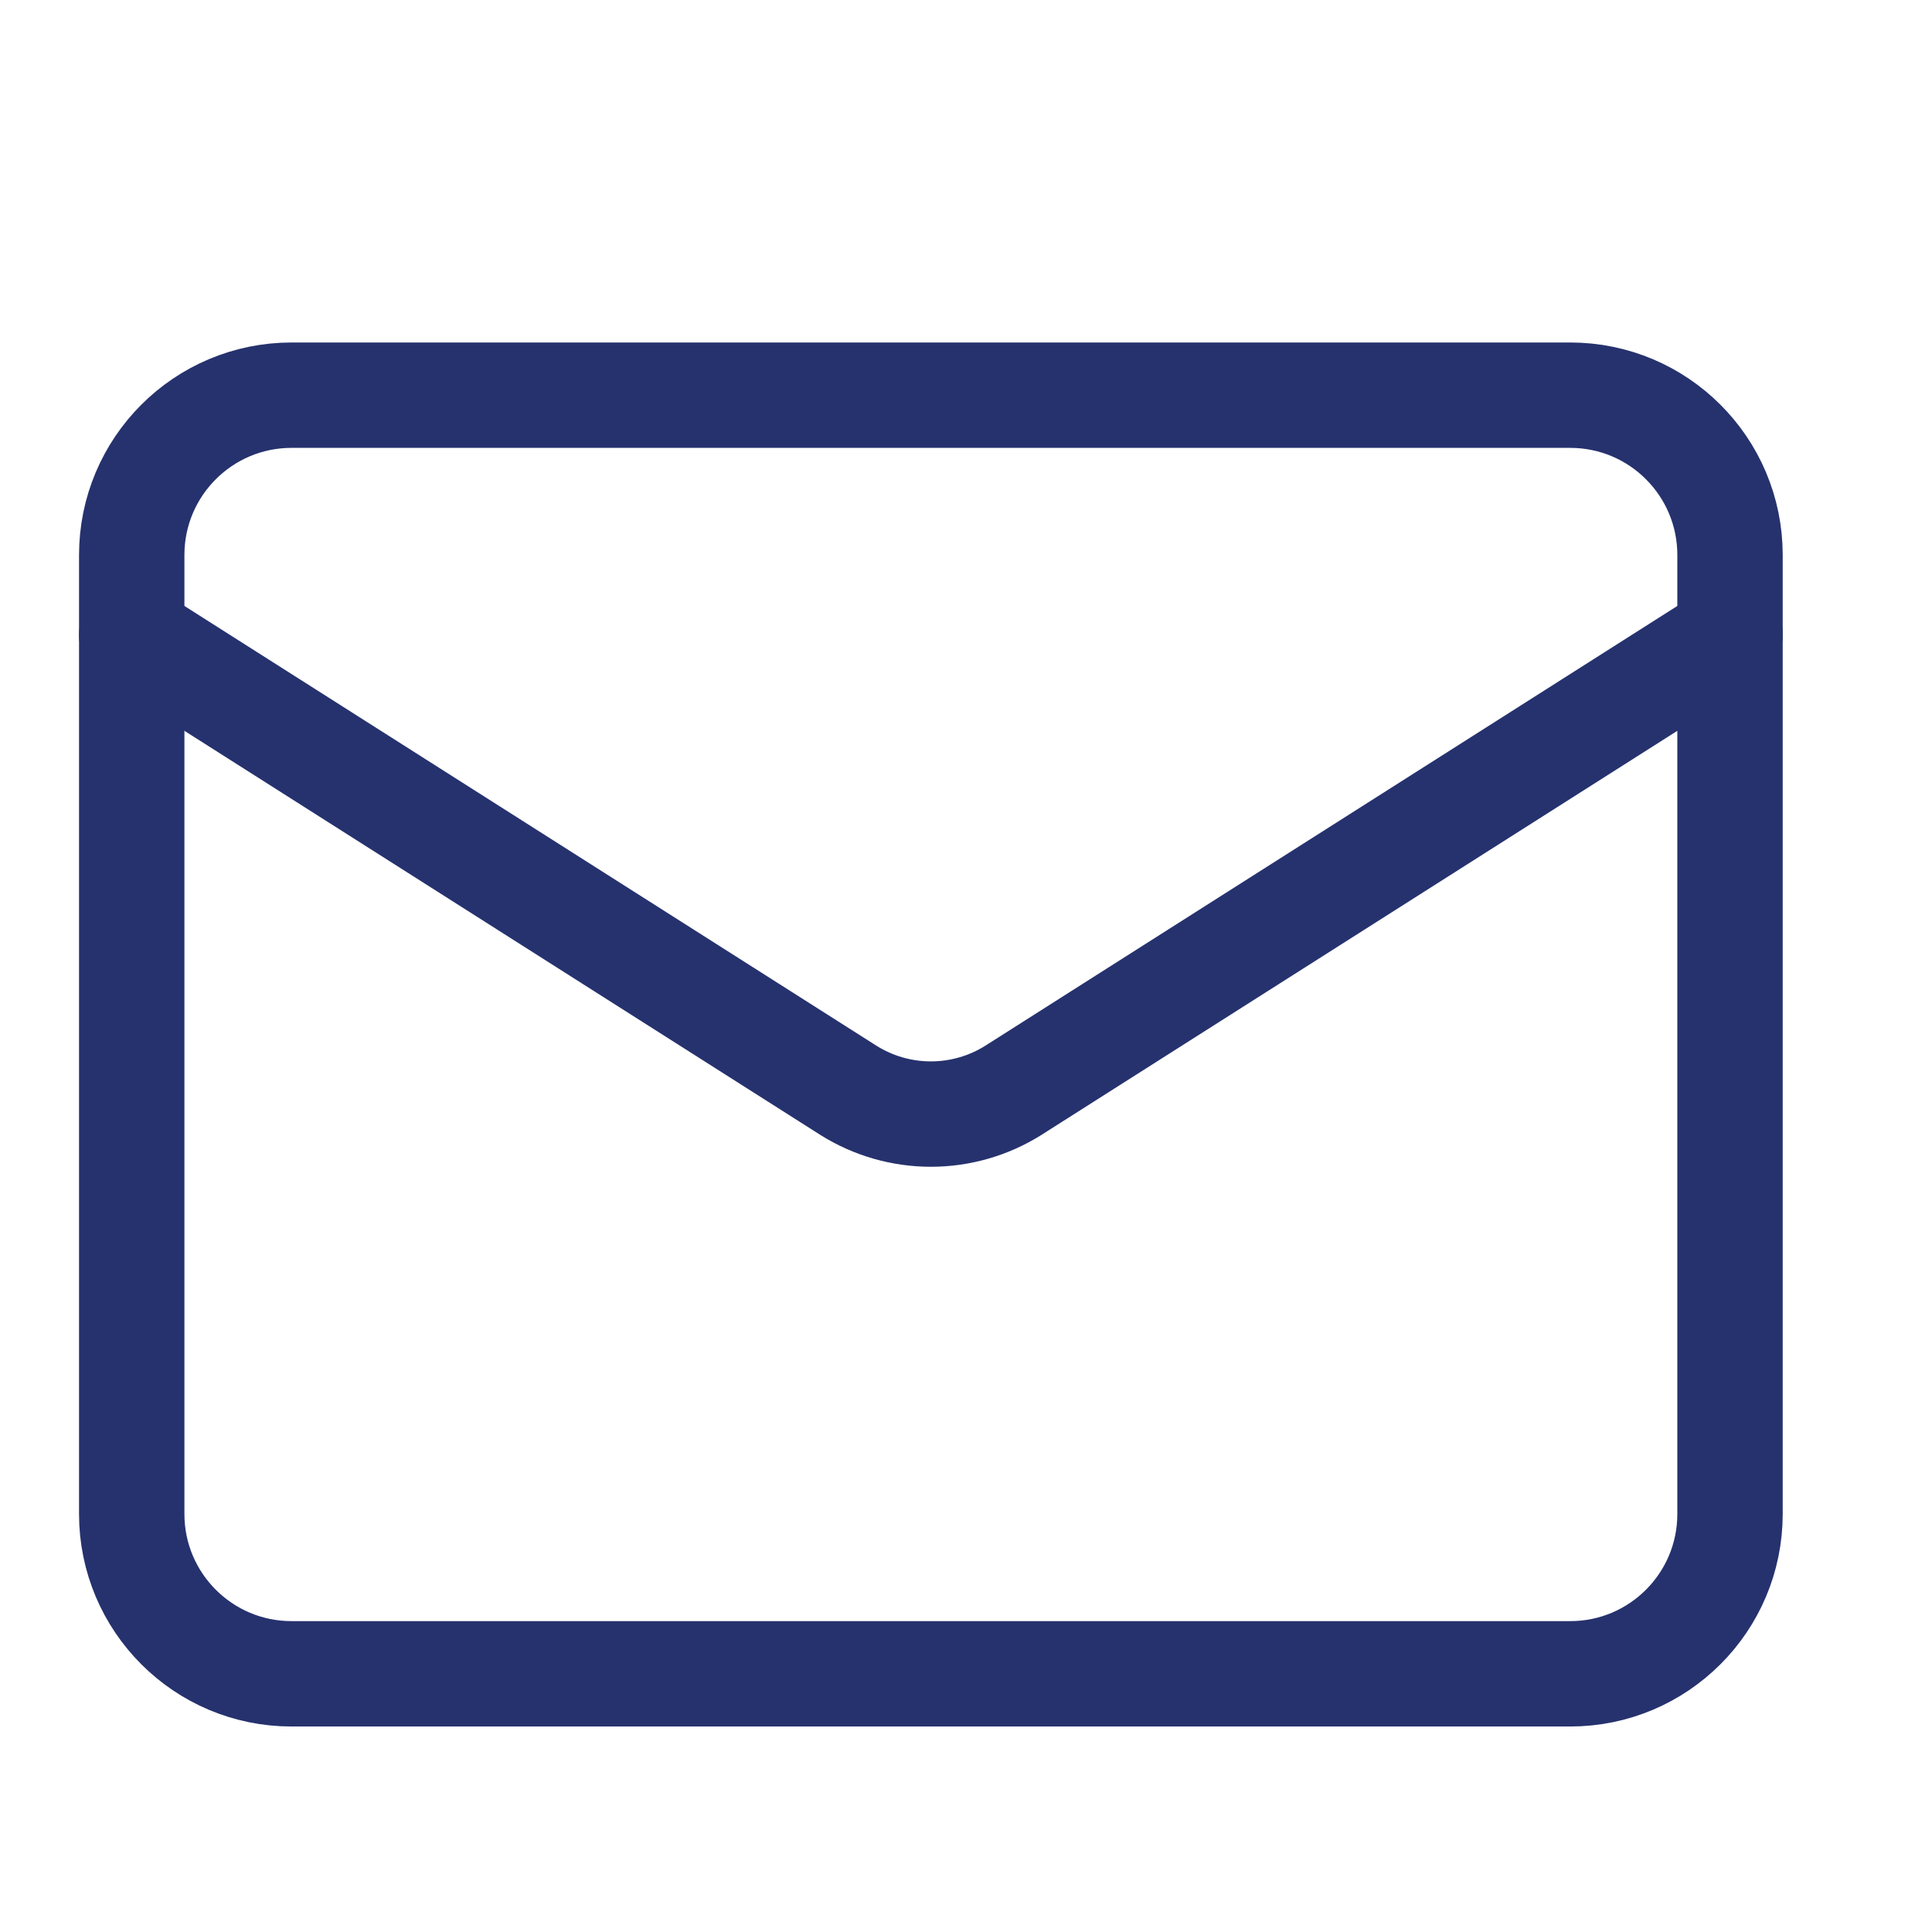
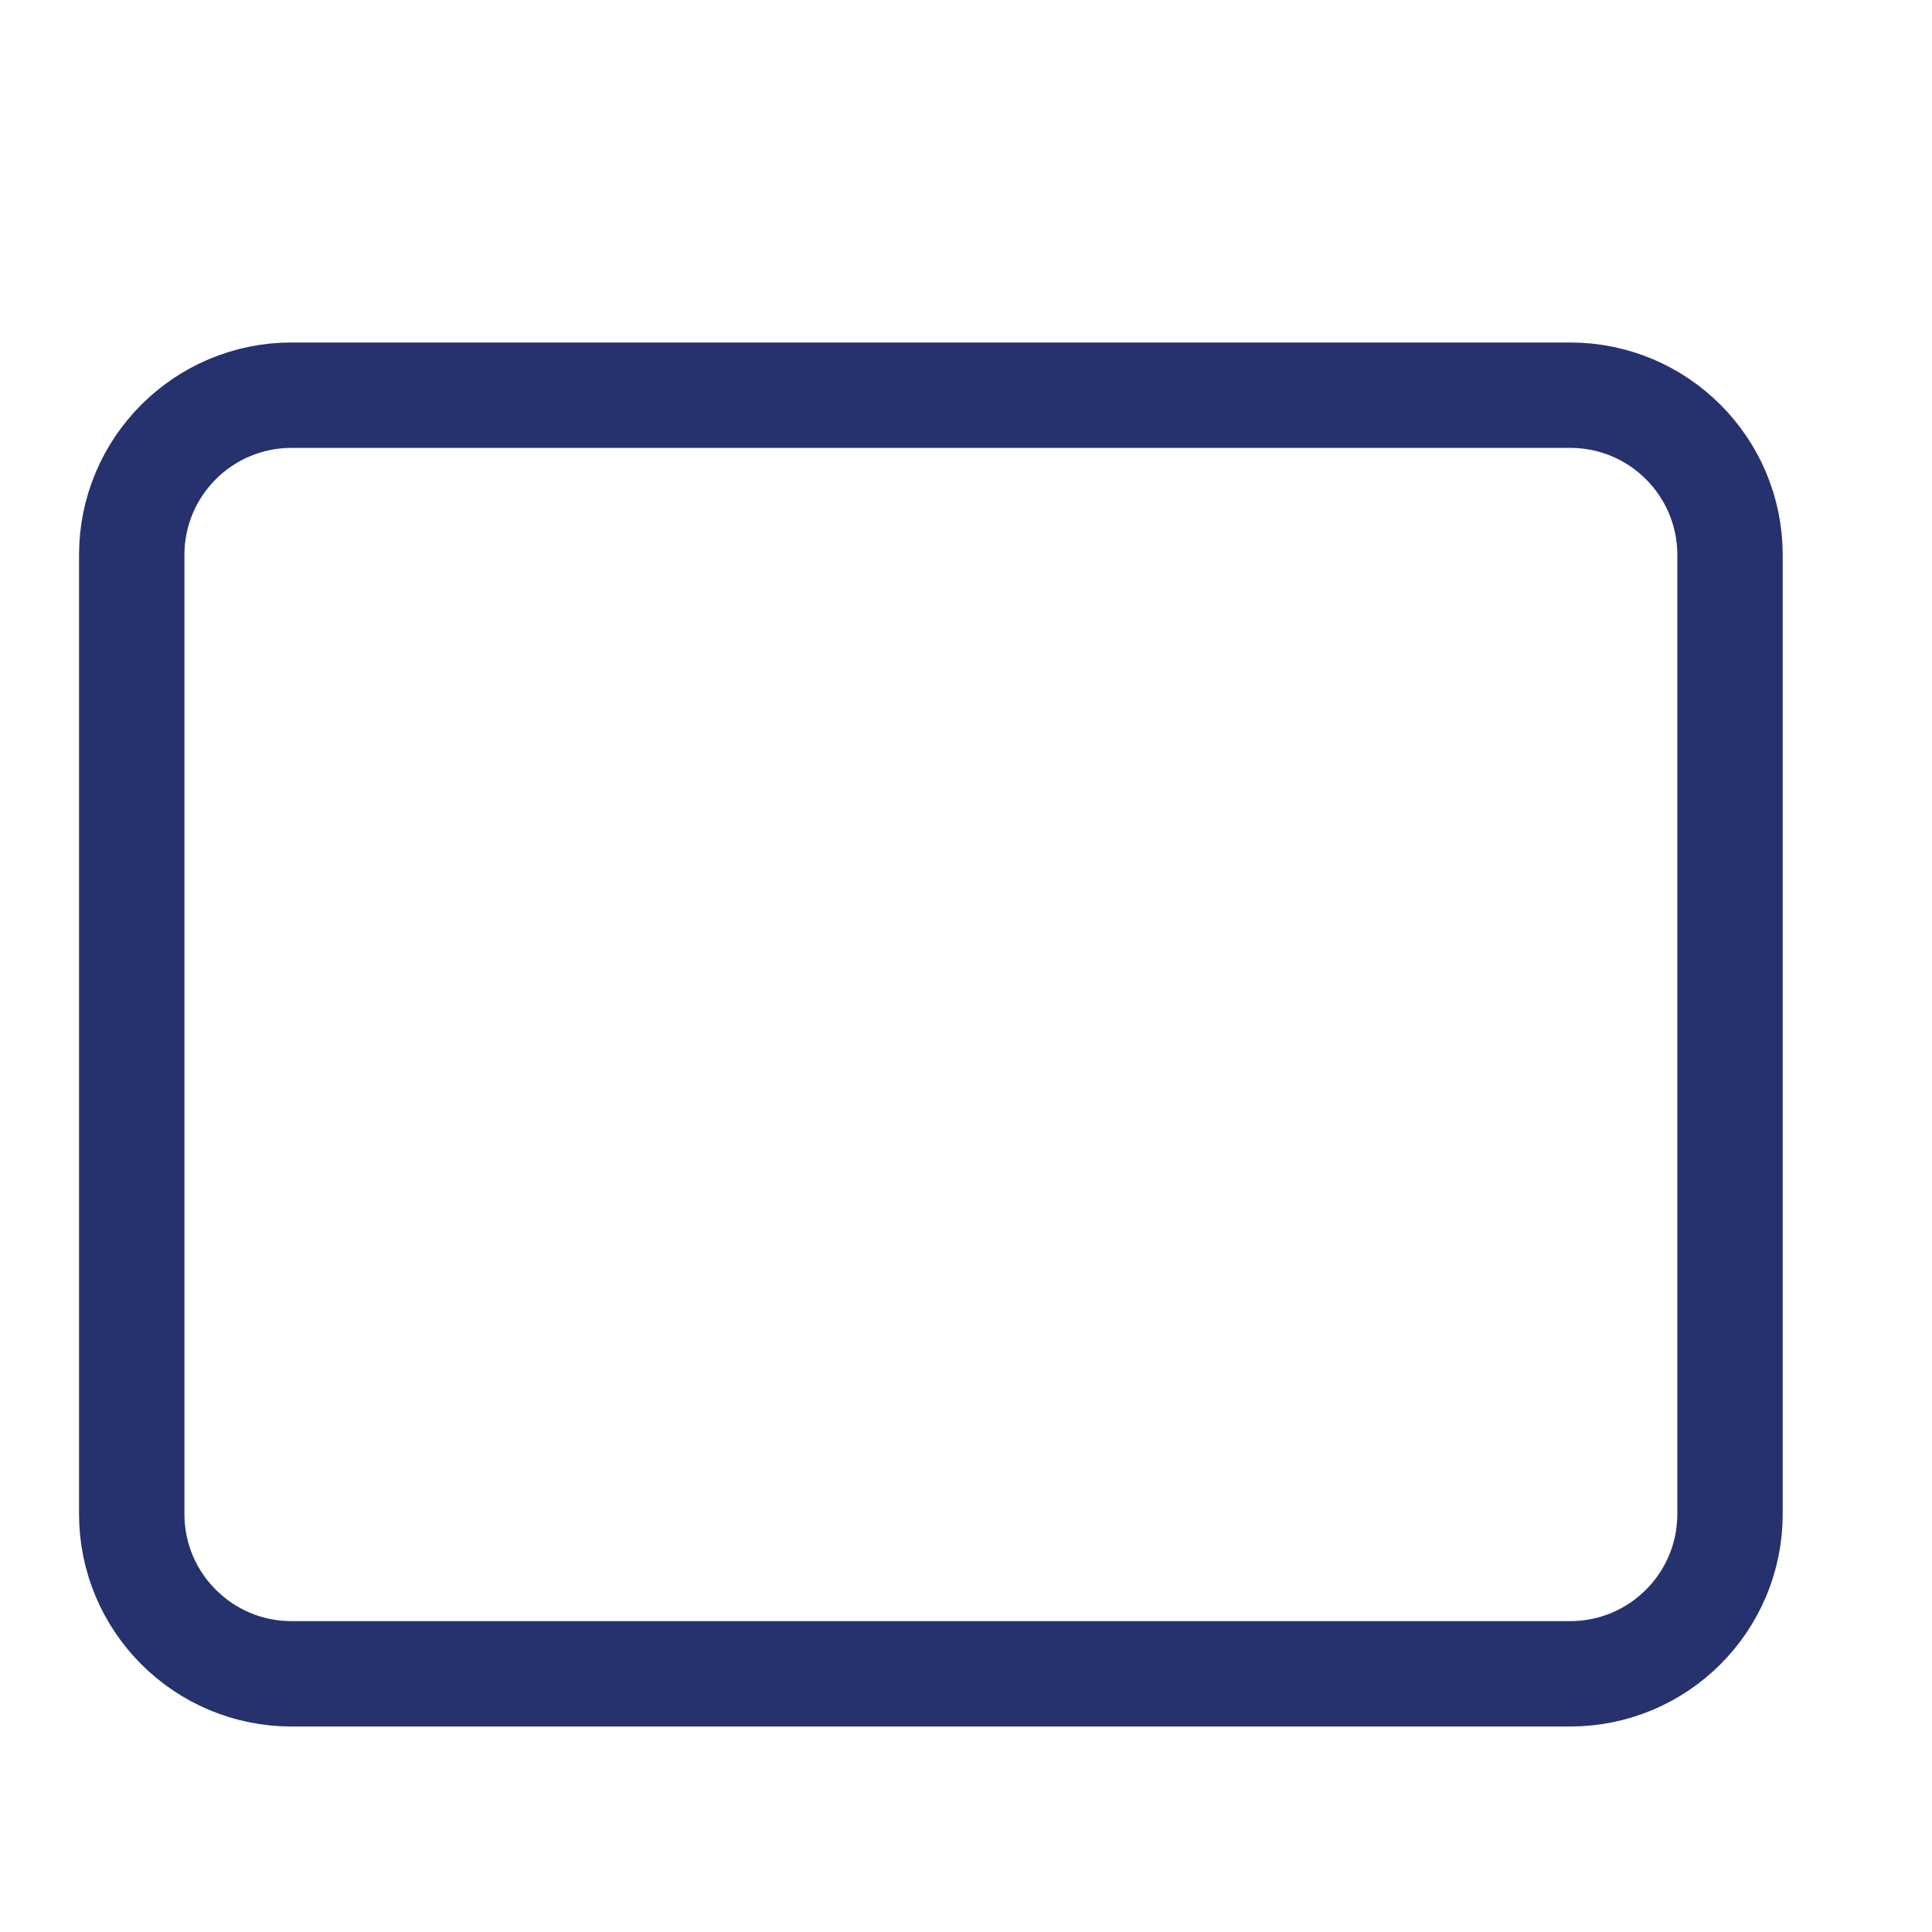
<svg xmlns="http://www.w3.org/2000/svg" width="110" height="110" viewBox="0 0 110 110" fill="none">
  <path d="M89.4 22.5H16.6C11.574 22.5 7.5 26.574 7.5 31.6V86.2C7.5 91.226 11.574 95.3 16.6 95.3H89.4C94.426 95.3 98.5 91.226 98.5 86.2V31.6C98.5 26.574 94.426 22.5 89.4 22.5Z" stroke="#26326E" stroke-width="6" stroke-linecap="round" stroke-linejoin="round" />
-   <path d="M98.5 36.149L57.687 62.084C56.282 62.965 54.658 63.431 53 63.431C51.342 63.431 49.718 62.965 48.313 62.084L7.5 36.149" stroke="#26326E" stroke-width="6" stroke-linecap="round" stroke-linejoin="round" />
</svg>